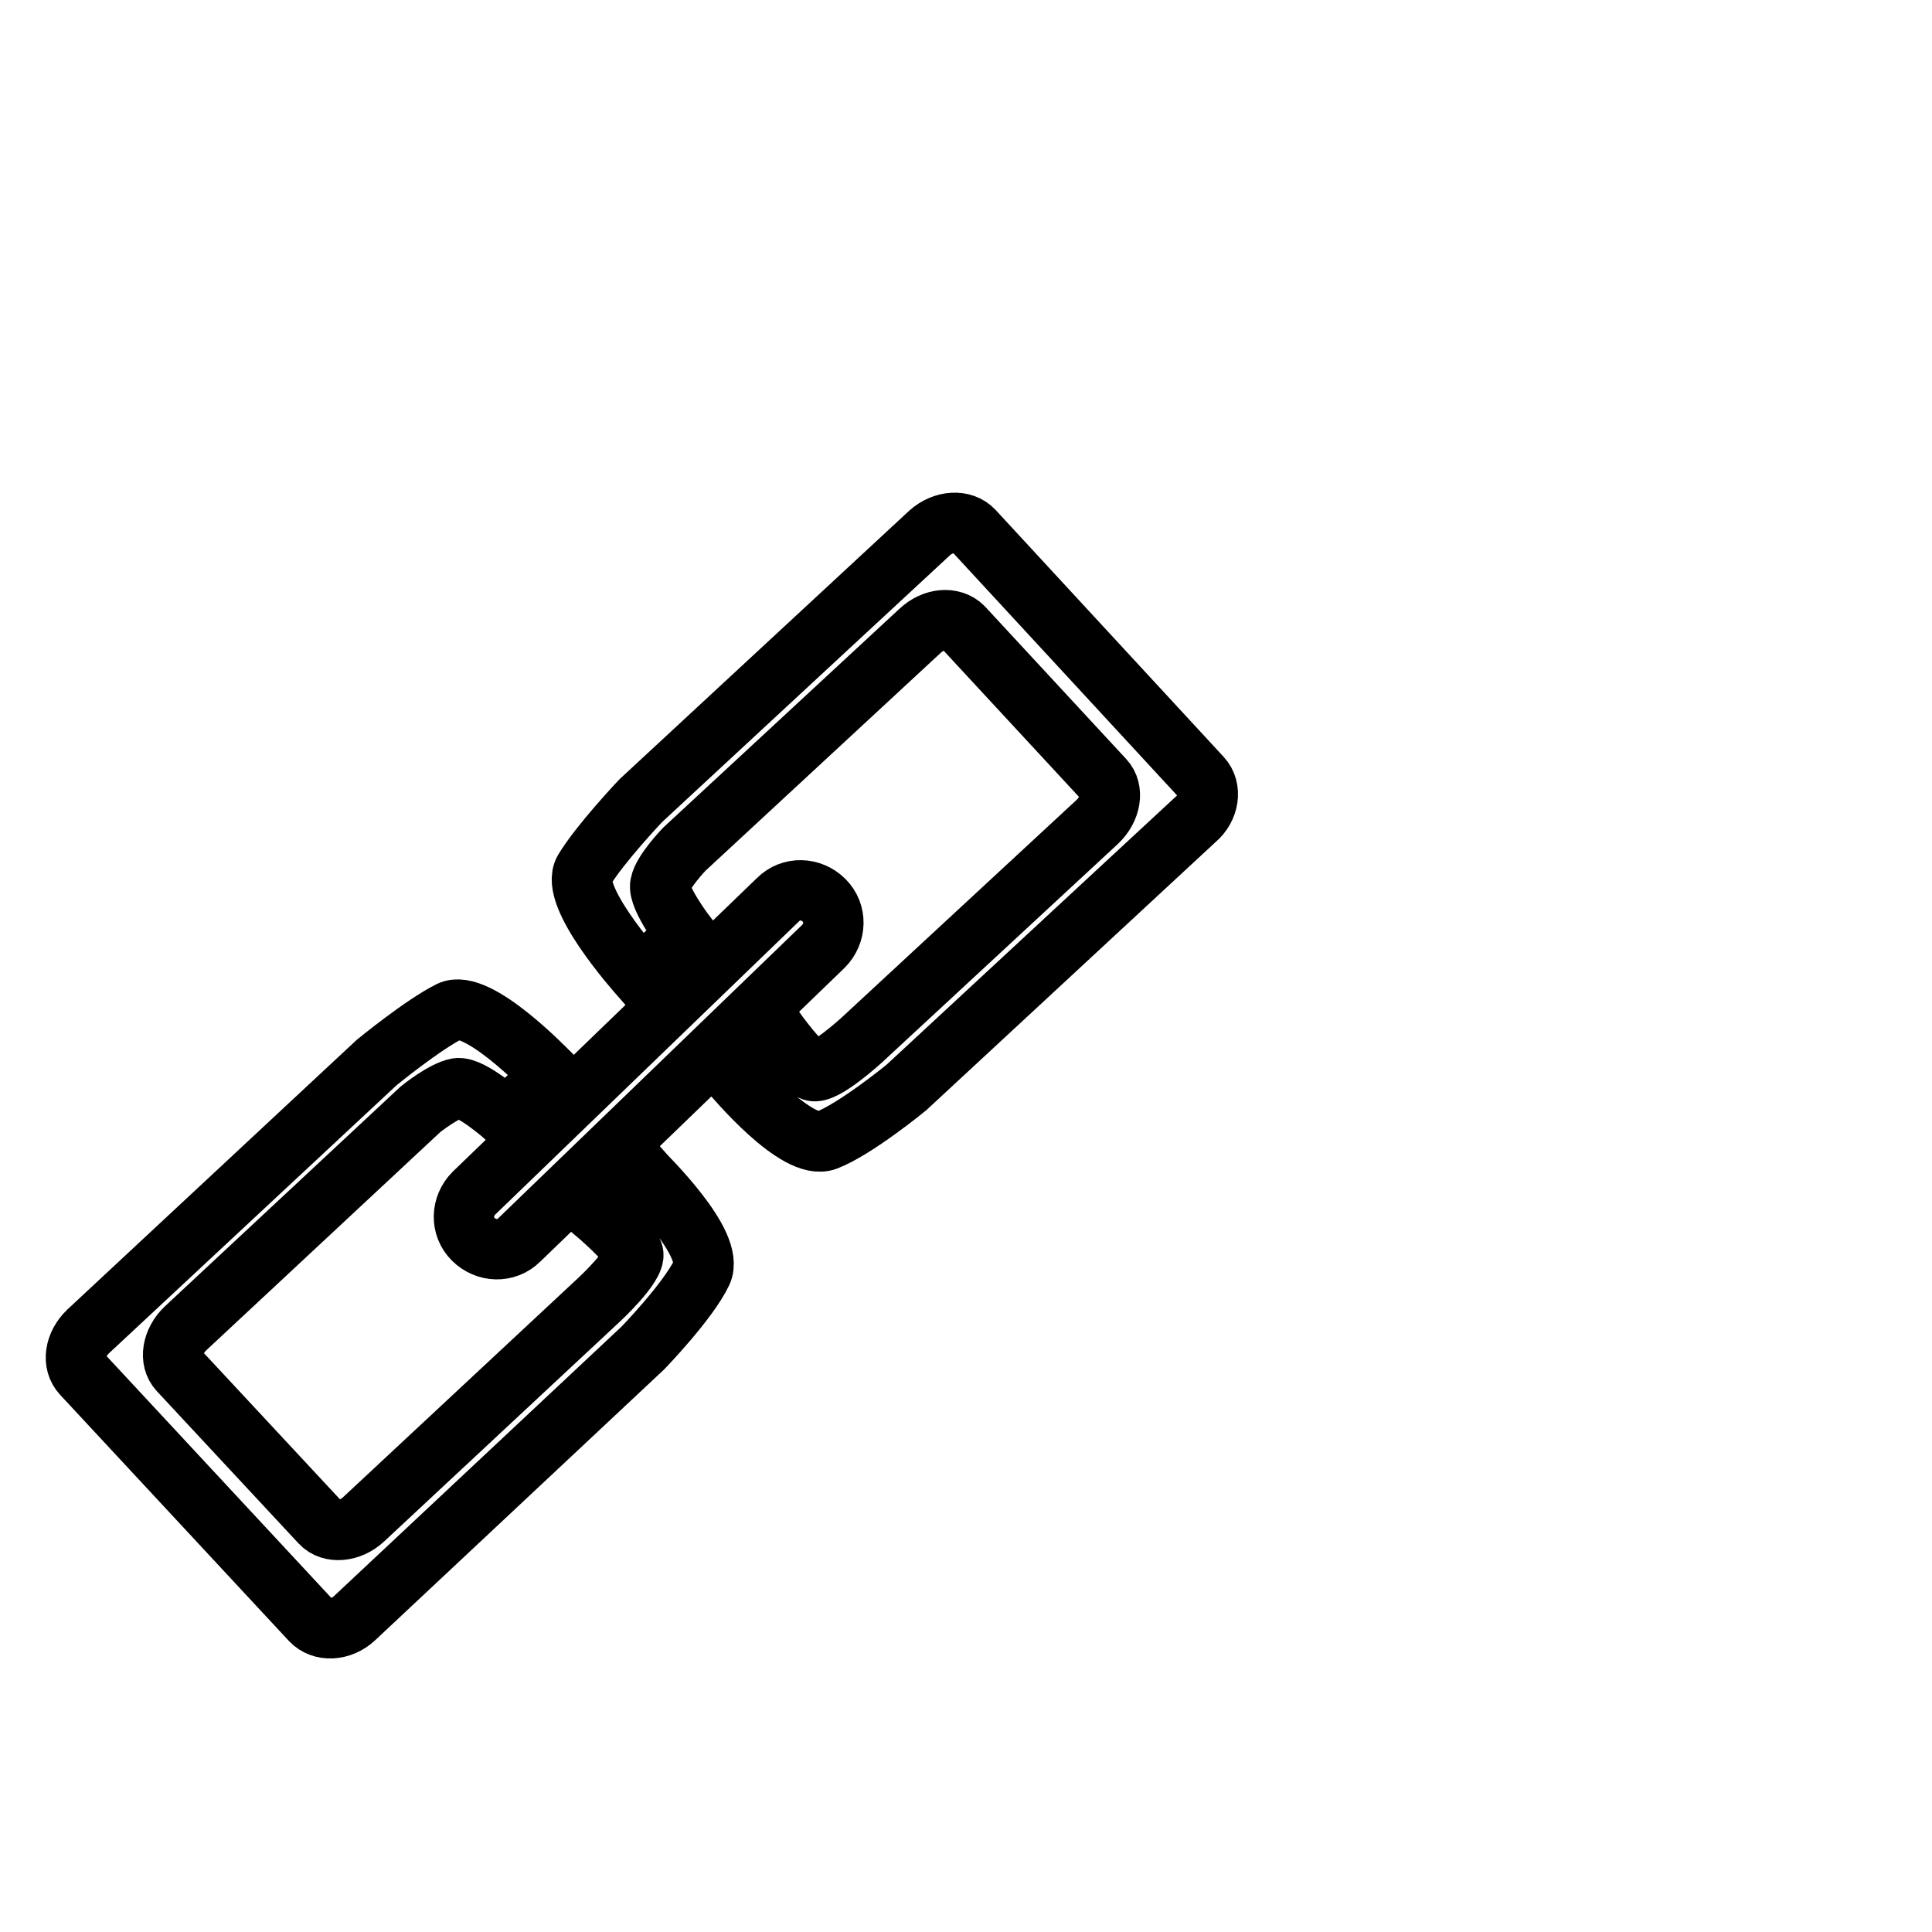
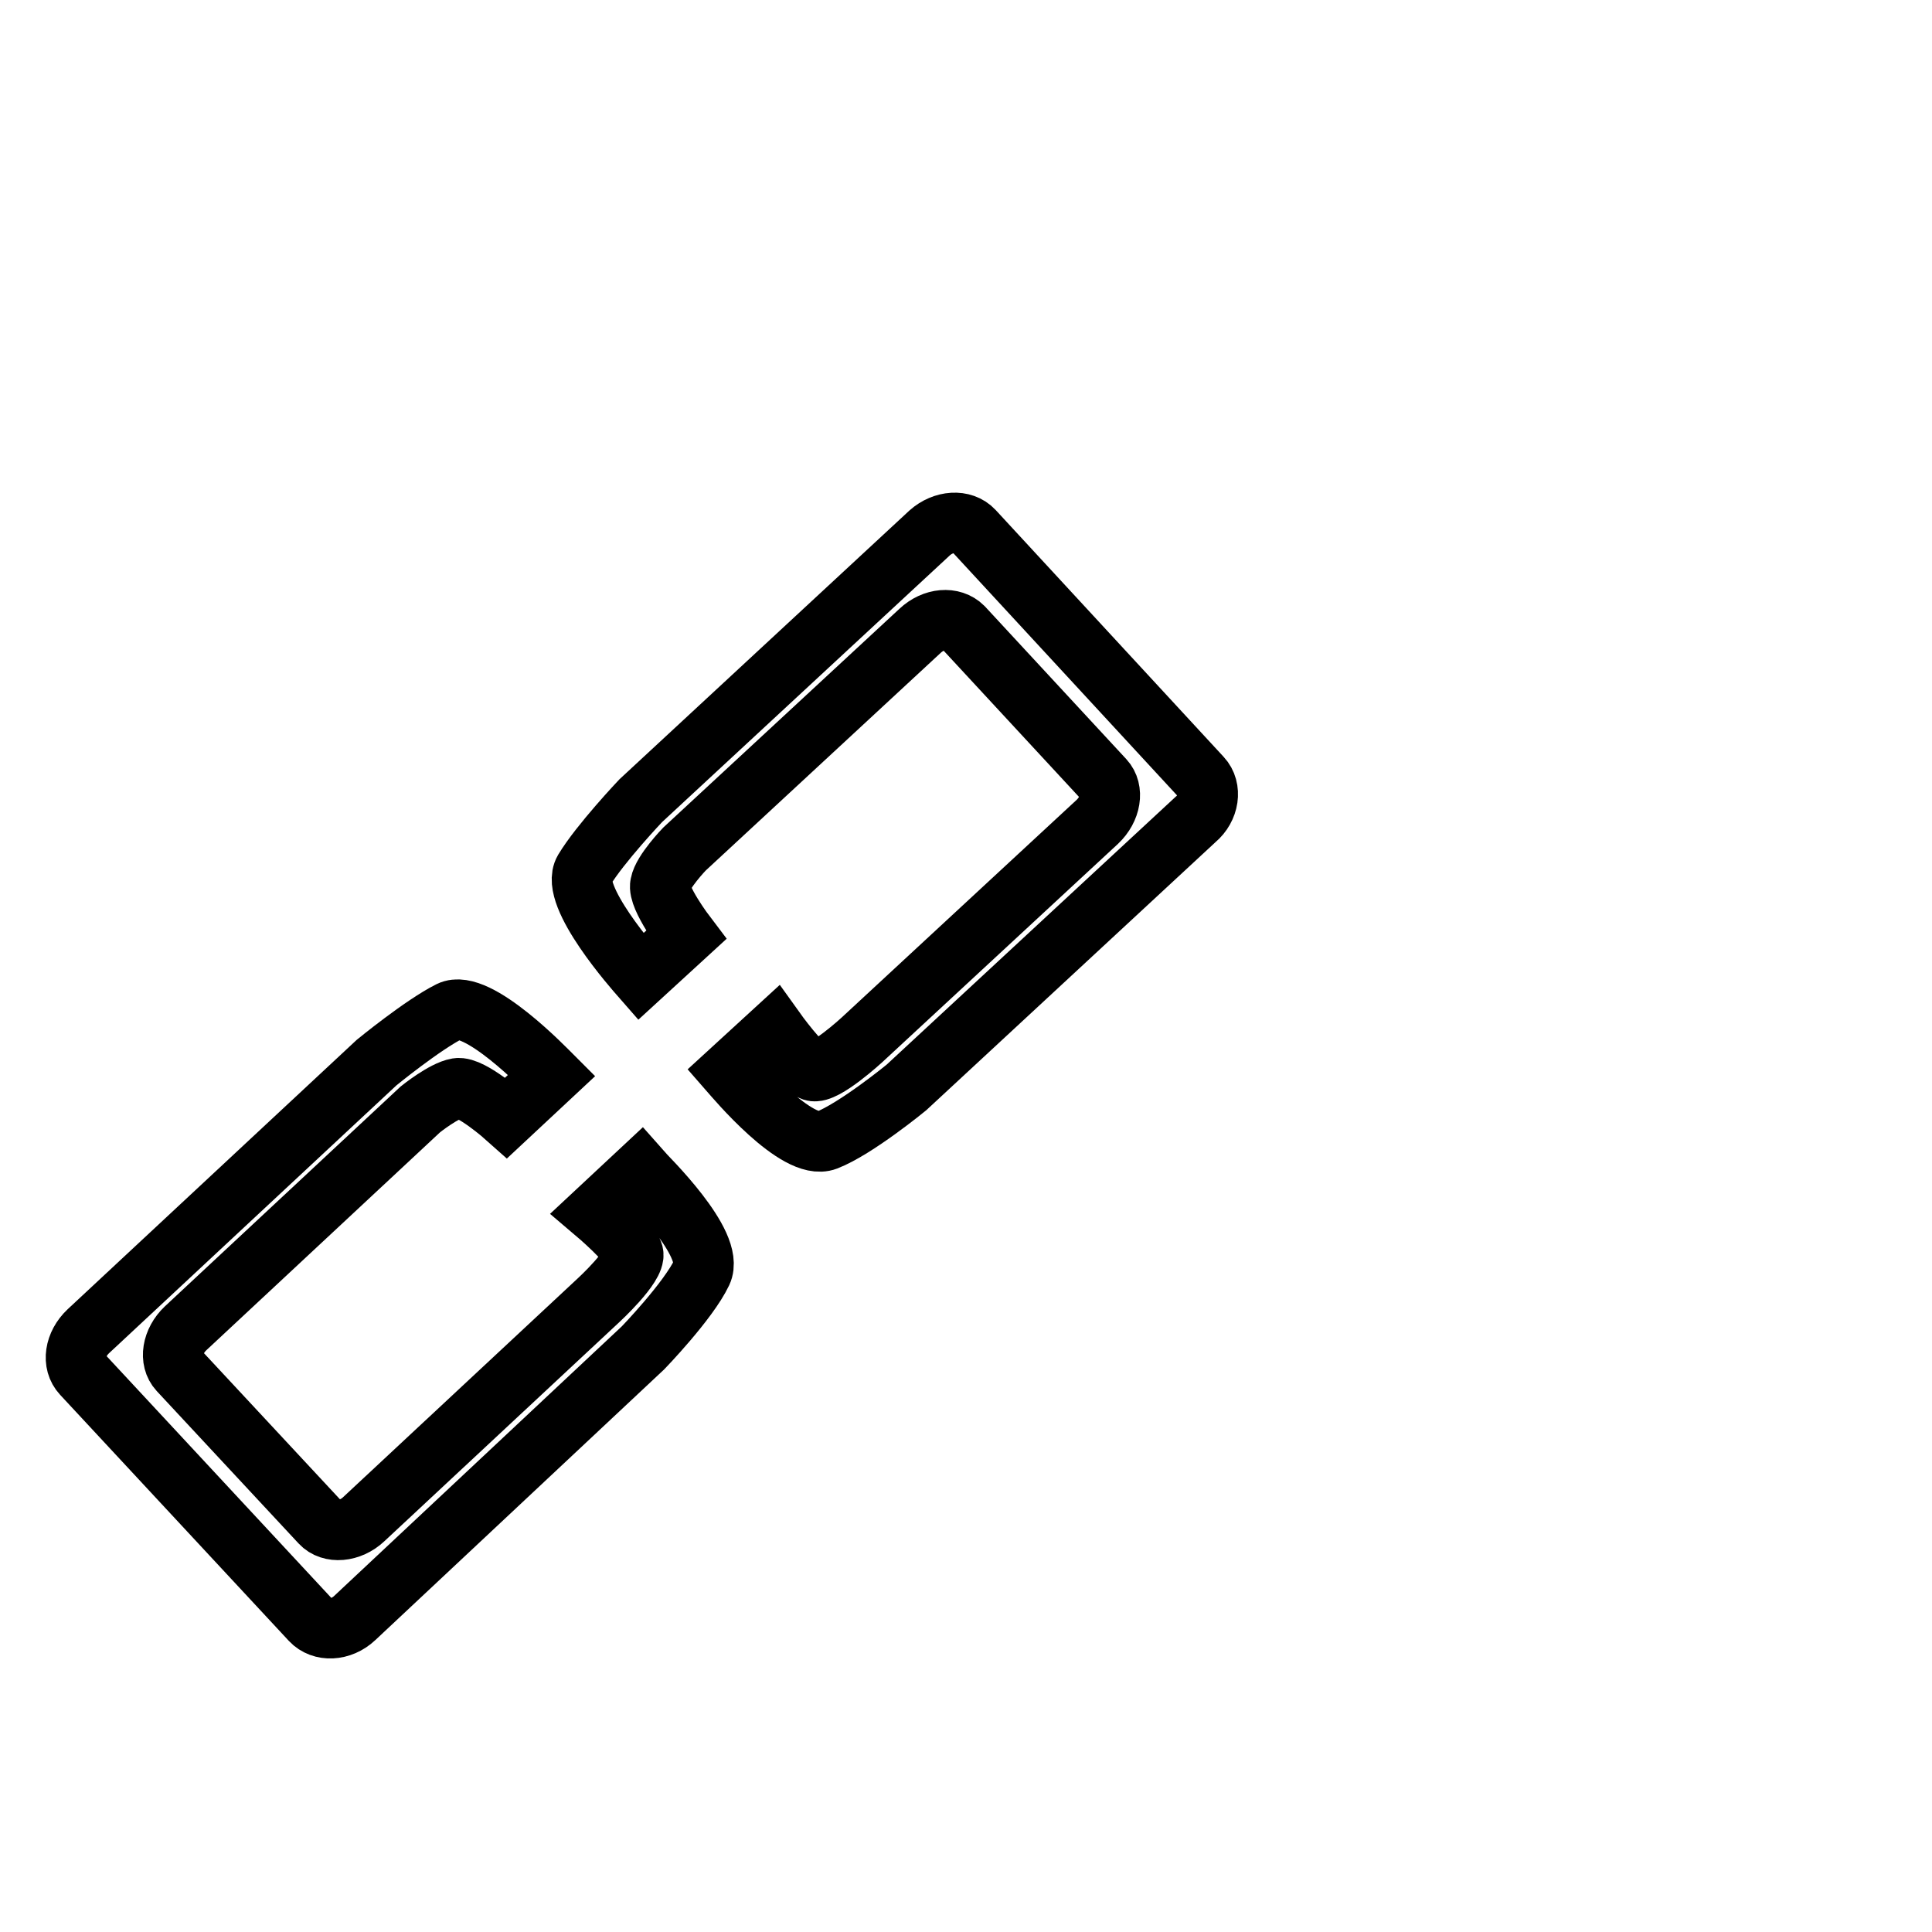
<svg xmlns="http://www.w3.org/2000/svg" version="1.1" x="0px" y="0px" viewBox="0 0 256 256" enable-background="new 0 0 256 256" xml:space="preserve">
  <g>
    <g>
      <path stroke-width="8" fill-opacity="0" stroke="#000000" d="M246,40.2" />
-       <path stroke-width="8" fill-opacity="0" stroke="#000000" d="M62.8,158.1c-1.7,1.7-1.8,4.4-0.1,6.1l0,0c1.7,1.7,4.4,1.8,6.1,0.1l40.3-38.9c1.7-1.7,1.8-4.4,0.1-6.1l0,0c-1.7-1.7-4.4-1.8-6.1-0.1L62.8,158.1z" />
      <path stroke-width="8" fill-opacity="0" stroke="#000000" d="M159.2,103l-30.2-32.7c-1.4-1.5-4-1.3-5.8,0.3l-38.3,35.5c0,0-5.4,5.7-7.5,9.2c-2,3.4,6.8,13.3,7.5,14.1l6-5.5c0,0-3.8-5-3.4-6.7c0.3-1.7,3.2-4.7,3.2-4.7l31.2-28.9c1.8-1.7,4.3-1.9,5.7-0.5l18.7,20.2c1.3,1.4,0.9,3.9-0.9,5.6l-31.2,28.9c0,0-5,4.6-6.5,4.1c-1.5-0.5-5-5.4-5-5.4l-6,5.5c0.7,0.8,8.9,10.6,12.8,9.1c3.9-1.5,10.6-7,10.6-7l38.3-35.5C160.2,107.1,160.6,104.5,159.2,103z" />
      <path stroke-width="8" fill-opacity="0" stroke="#000000" d="M41.2,214.7l-30.3-32.6c-1.4-1.5-1-4,0.8-5.7l38.2-35.6c0,0,6.1-5,9.7-6.8s12.8,7.8,13.5,8.5l-6,5.6c0,0-4.7-4.2-6.5-3.9s-4.9,2.8-4.9,2.8l-31.1,29c-1.8,1.7-2.2,4.2-0.9,5.6l18.8,20.2c1.3,1.4,3.9,1.2,5.7-0.5l31.1-29c0,0,5-4.6,4.6-6.2c-0.4-1.5-5-5.4-5-5.4l6-5.6c0.7,0.8,9.9,9.7,8.1,13.5c-1.8,3.8-7.8,10-7.8,10L47,214.4C45.2,216.1,42.6,216.2,41.2,214.7z" />
    </g>
  </g>
</svg>